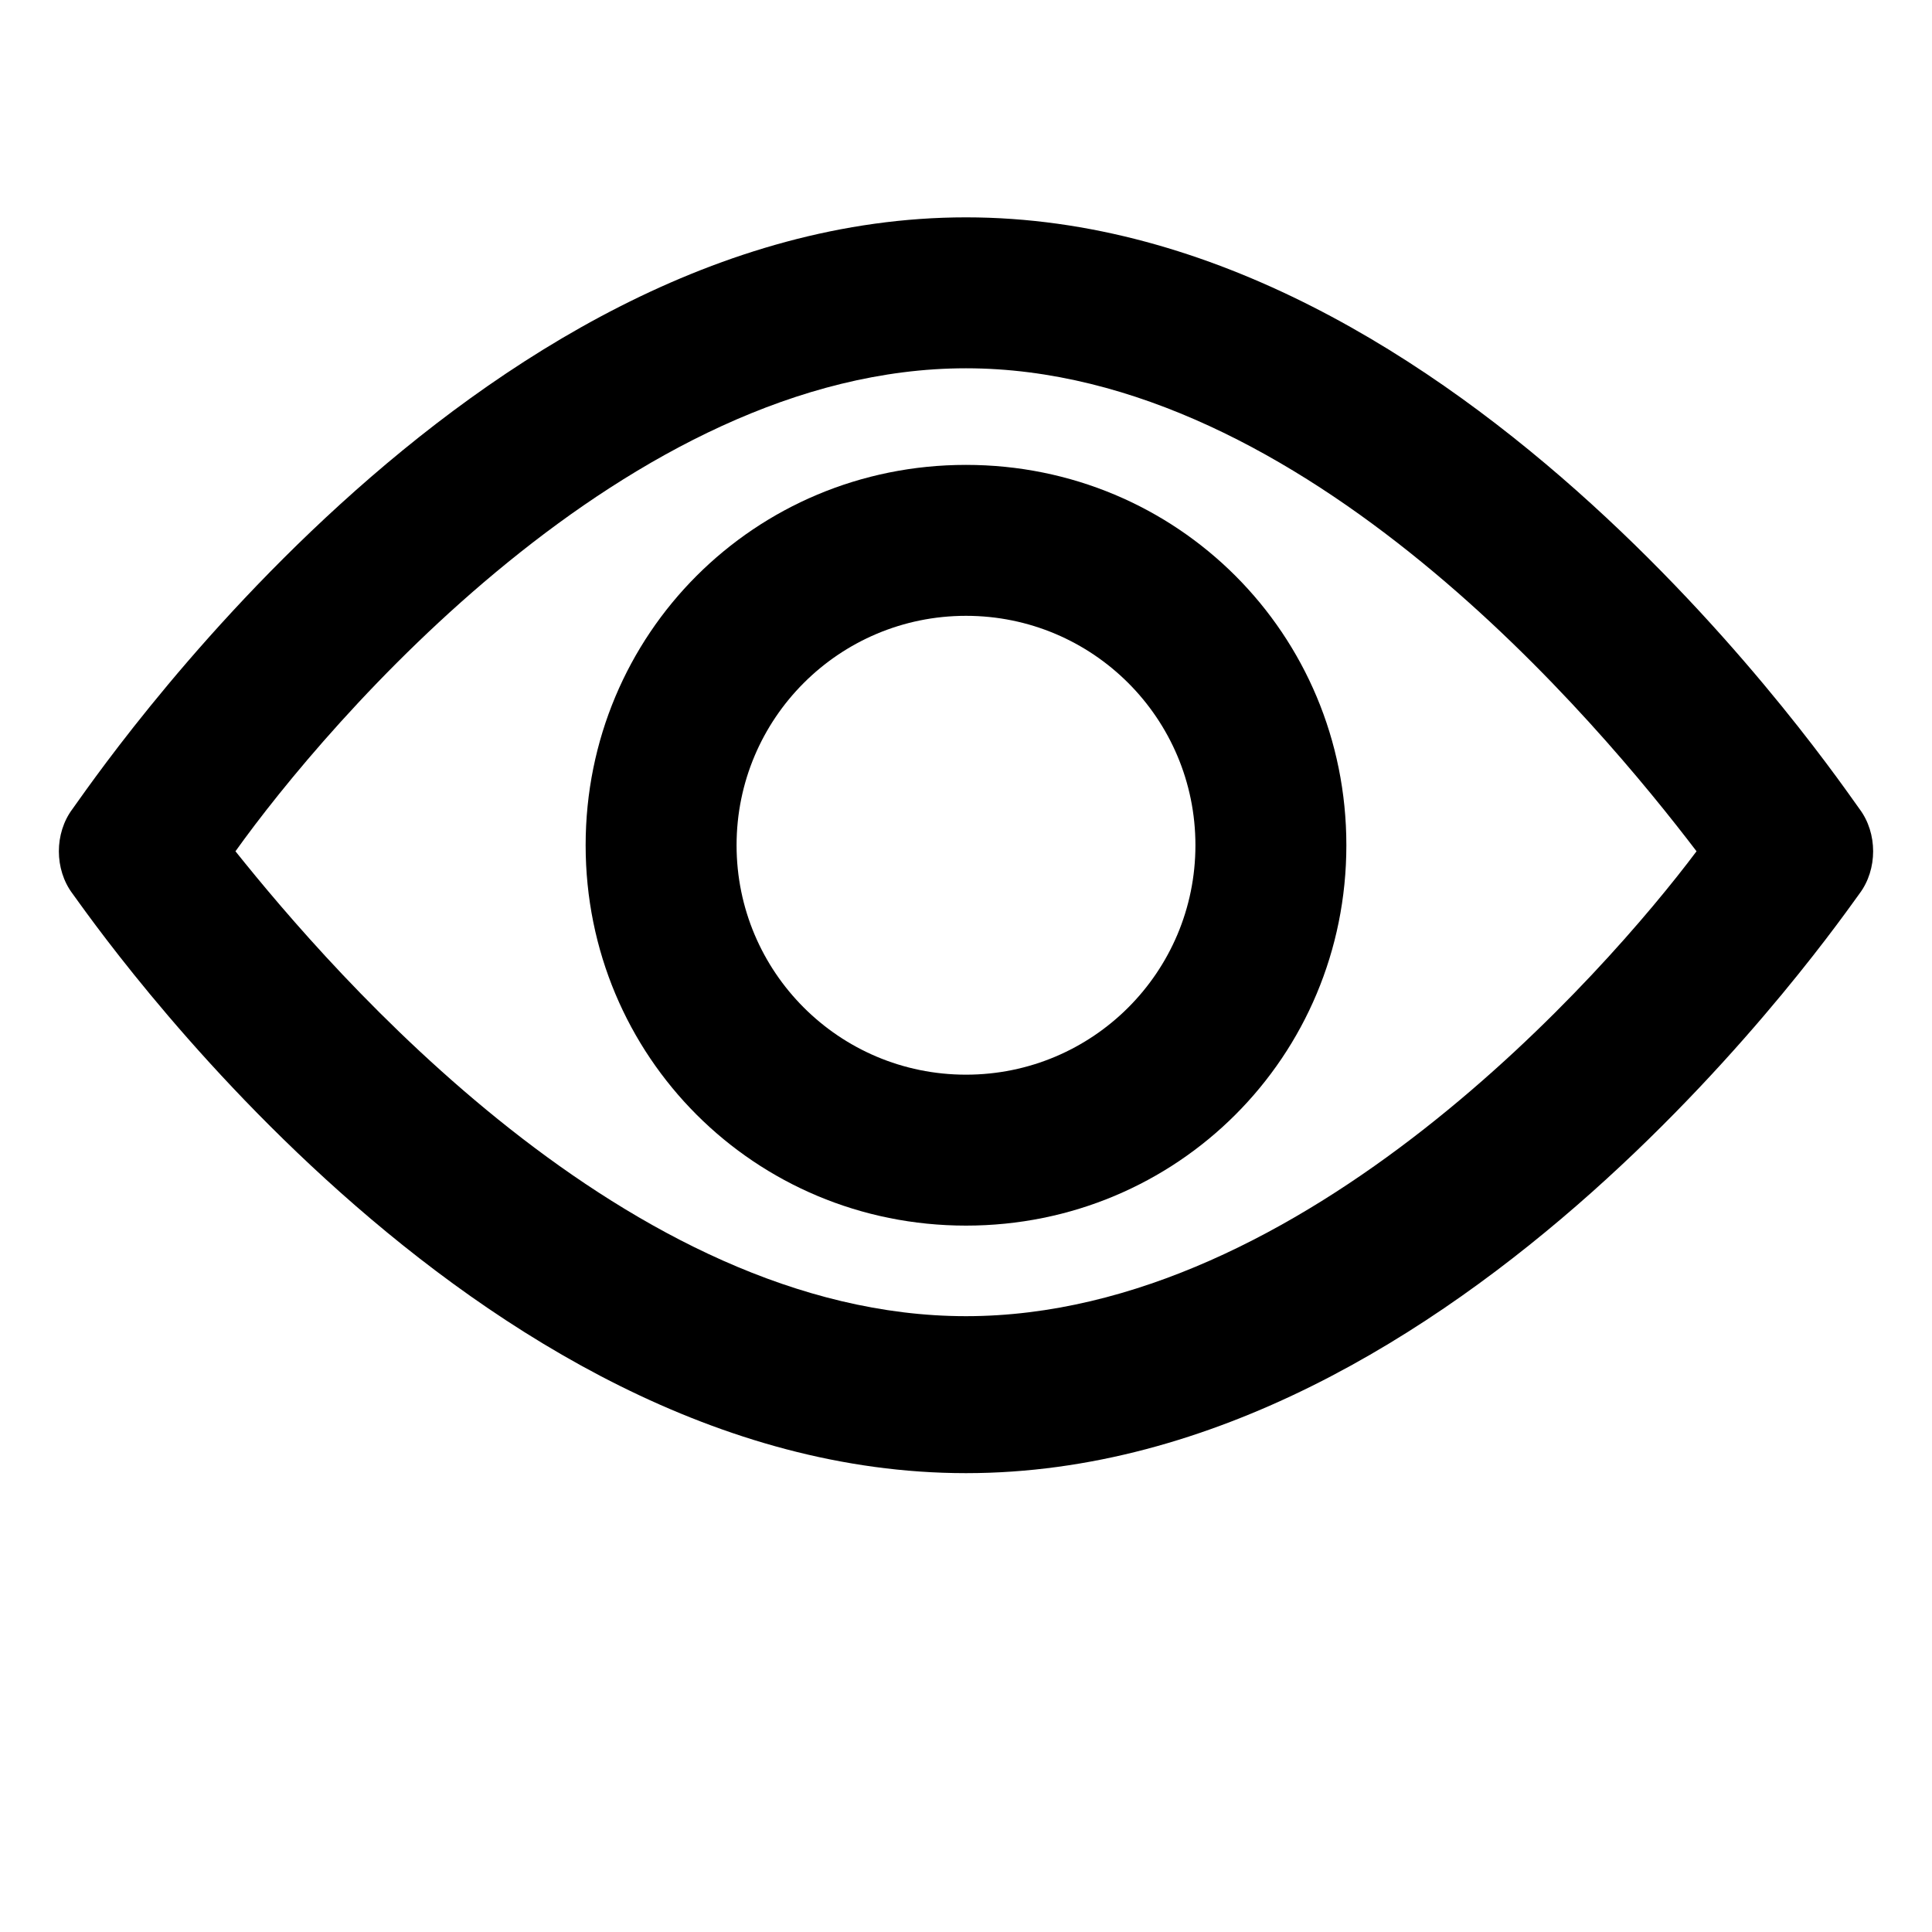
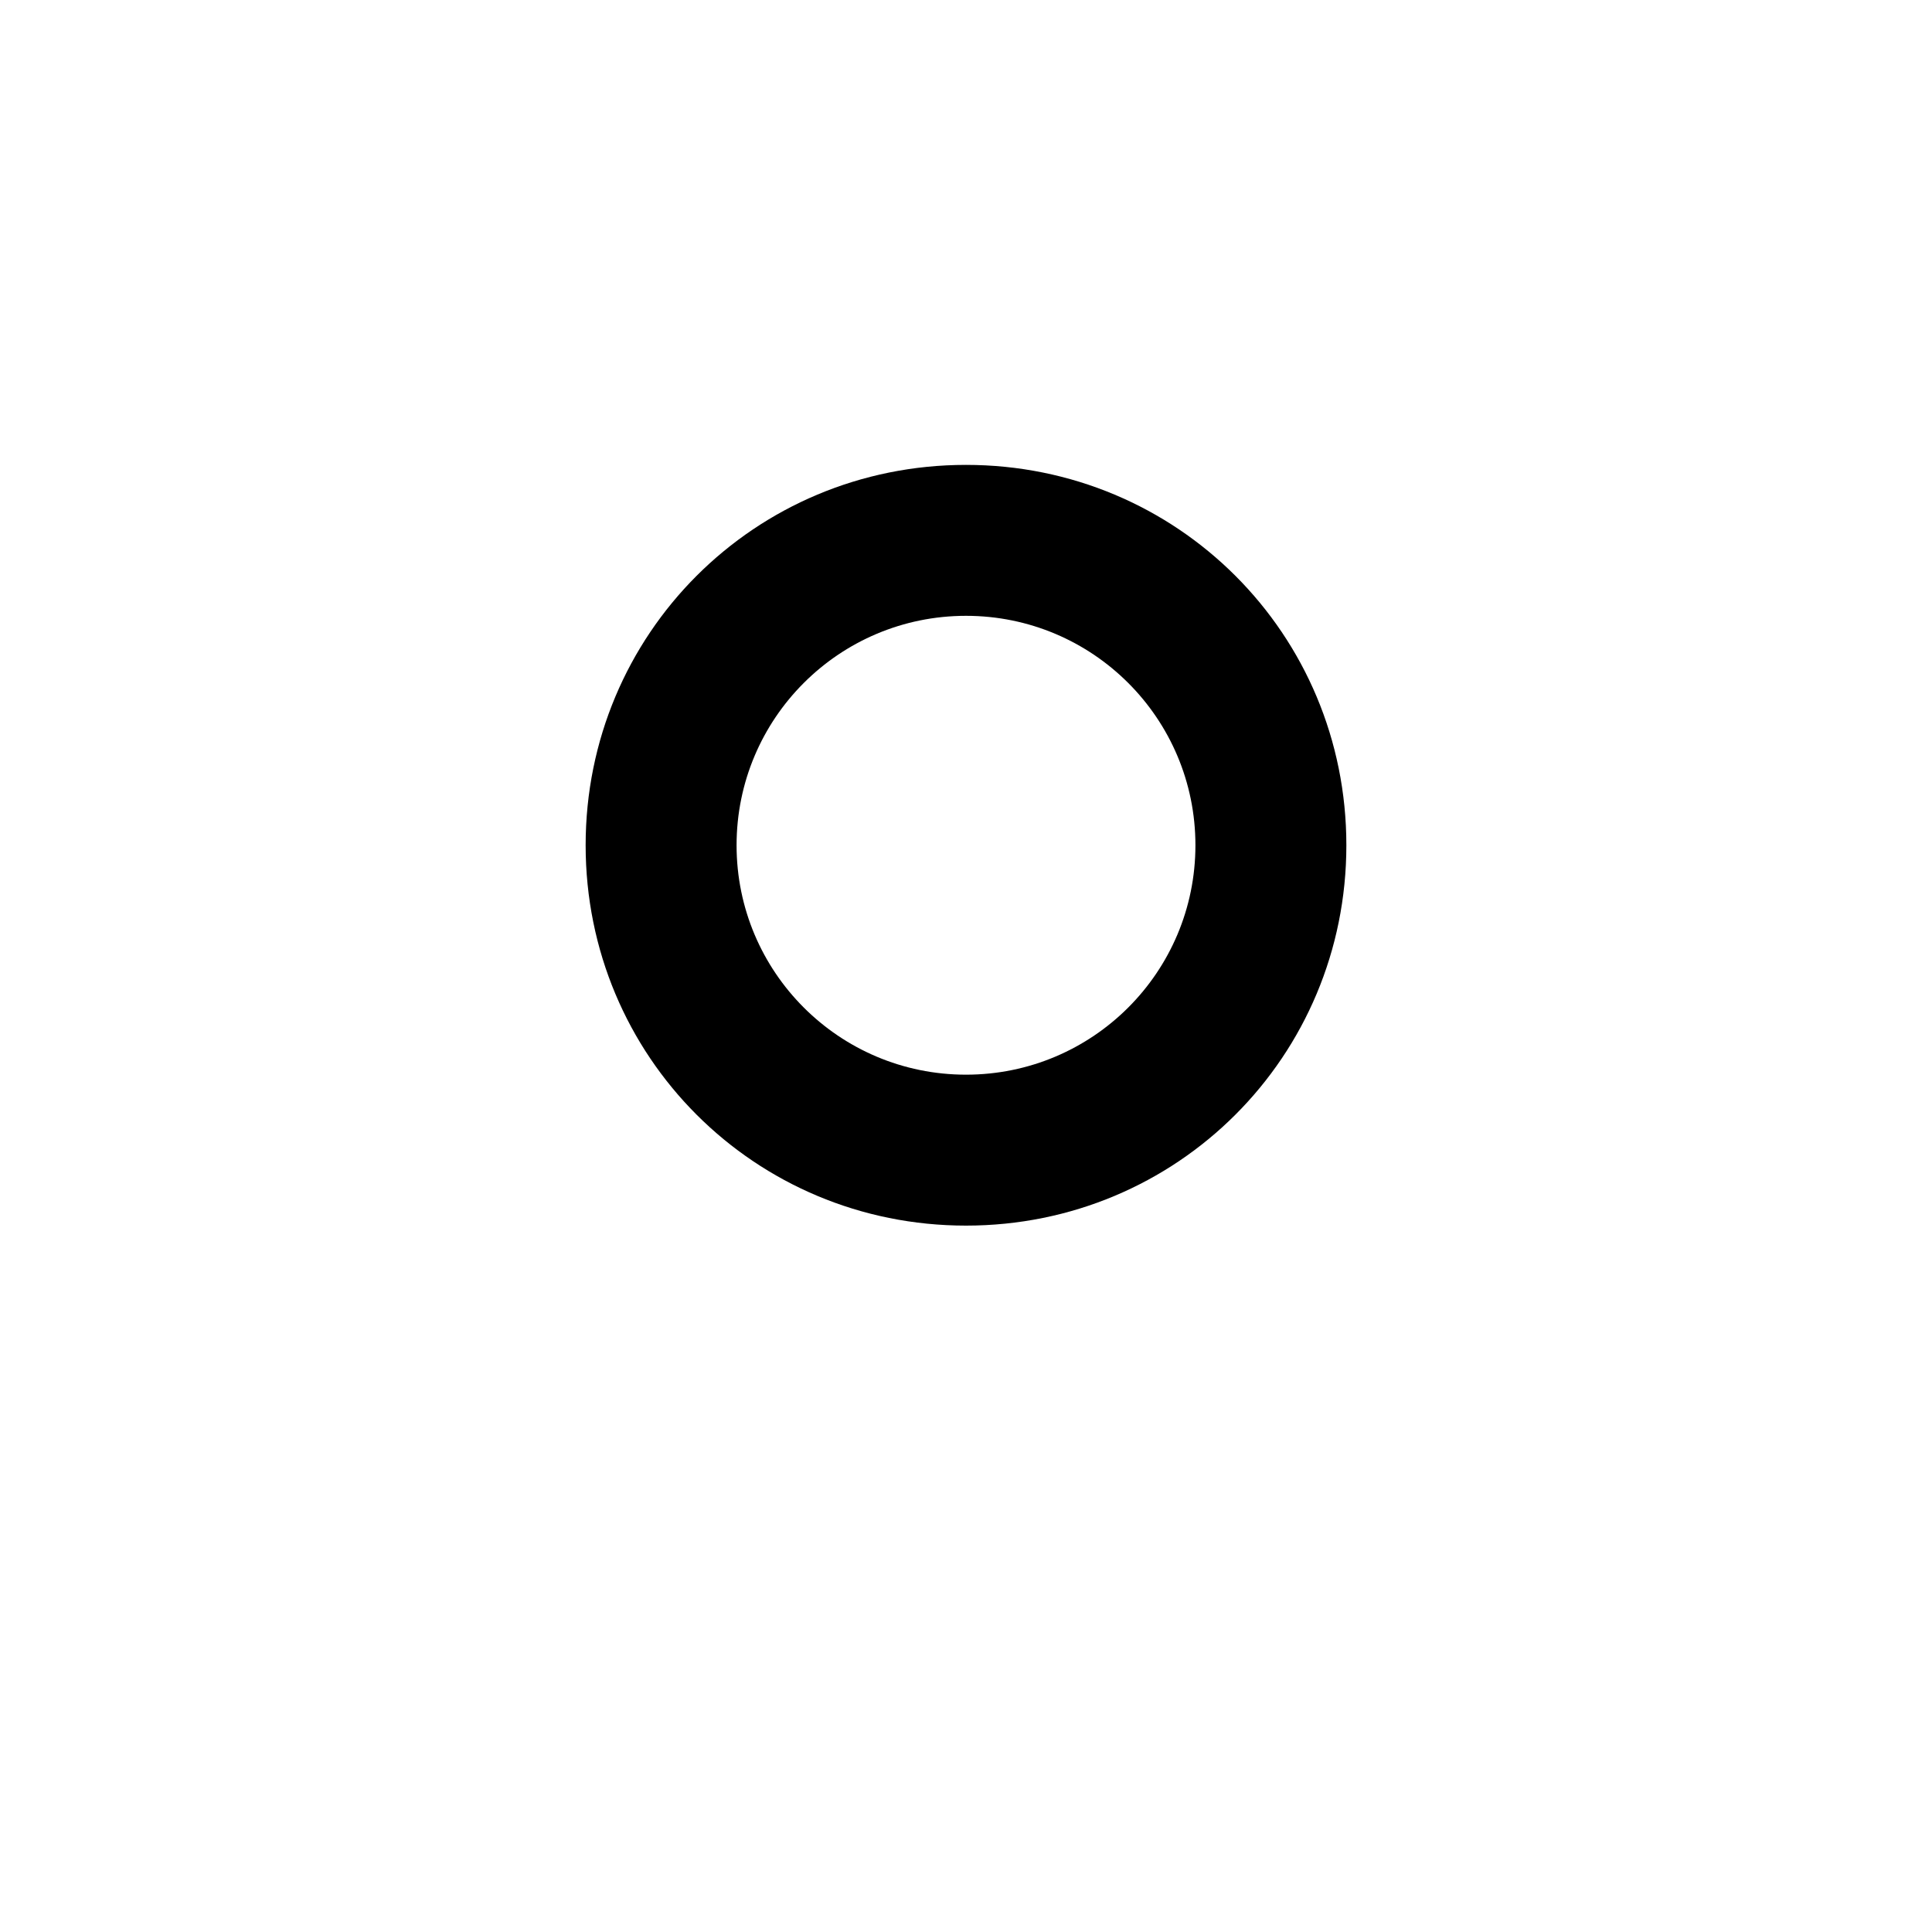
<svg xmlns="http://www.w3.org/2000/svg" viewBox="0 0 32 32" class="icon icon--password-show">
-   <path d="M16 24.4c-8.2 0-14.5-9.2-14.8-9.6-.3-.4-.3-1 0-1.4S7.8 3.6 16 3.6s14.5 9.4 14.8 9.8.3 1 0 1.4-6.6 9.6-14.8 9.6zM3.9 14.1c1.6 2 6.5 7.7 12.1 7.7s10.6-5.7 12.1-7.7c-1.6-2.1-6.5-8-12.1-8S5.4 12 3.9 14.1z" />
-   <path d="M16 20.3c-3.5 0-6.3-2.8-6.3-6.3s2.8-6.3 6.3-6.3 6.3 2.8 6.3 6.3-2.8 6.3-6.3 6.3zm0-10.1c-2.1 0-3.8 1.7-3.8 3.8s1.7 3.8 3.8 3.8 3.8-1.7 3.8-3.8-1.7-3.8-3.8-3.8z" />
+   <path d="M16 20.3c-3.5 0-6.3-2.8-6.3-6.3s2.8-6.3 6.3-6.3 6.3 2.8 6.3 6.3-2.8 6.3-6.3 6.3m0-10.1c-2.1 0-3.8 1.7-3.8 3.8s1.7 3.8 3.8 3.8 3.8-1.7 3.8-3.8-1.7-3.8-3.8-3.8z" />
</svg>